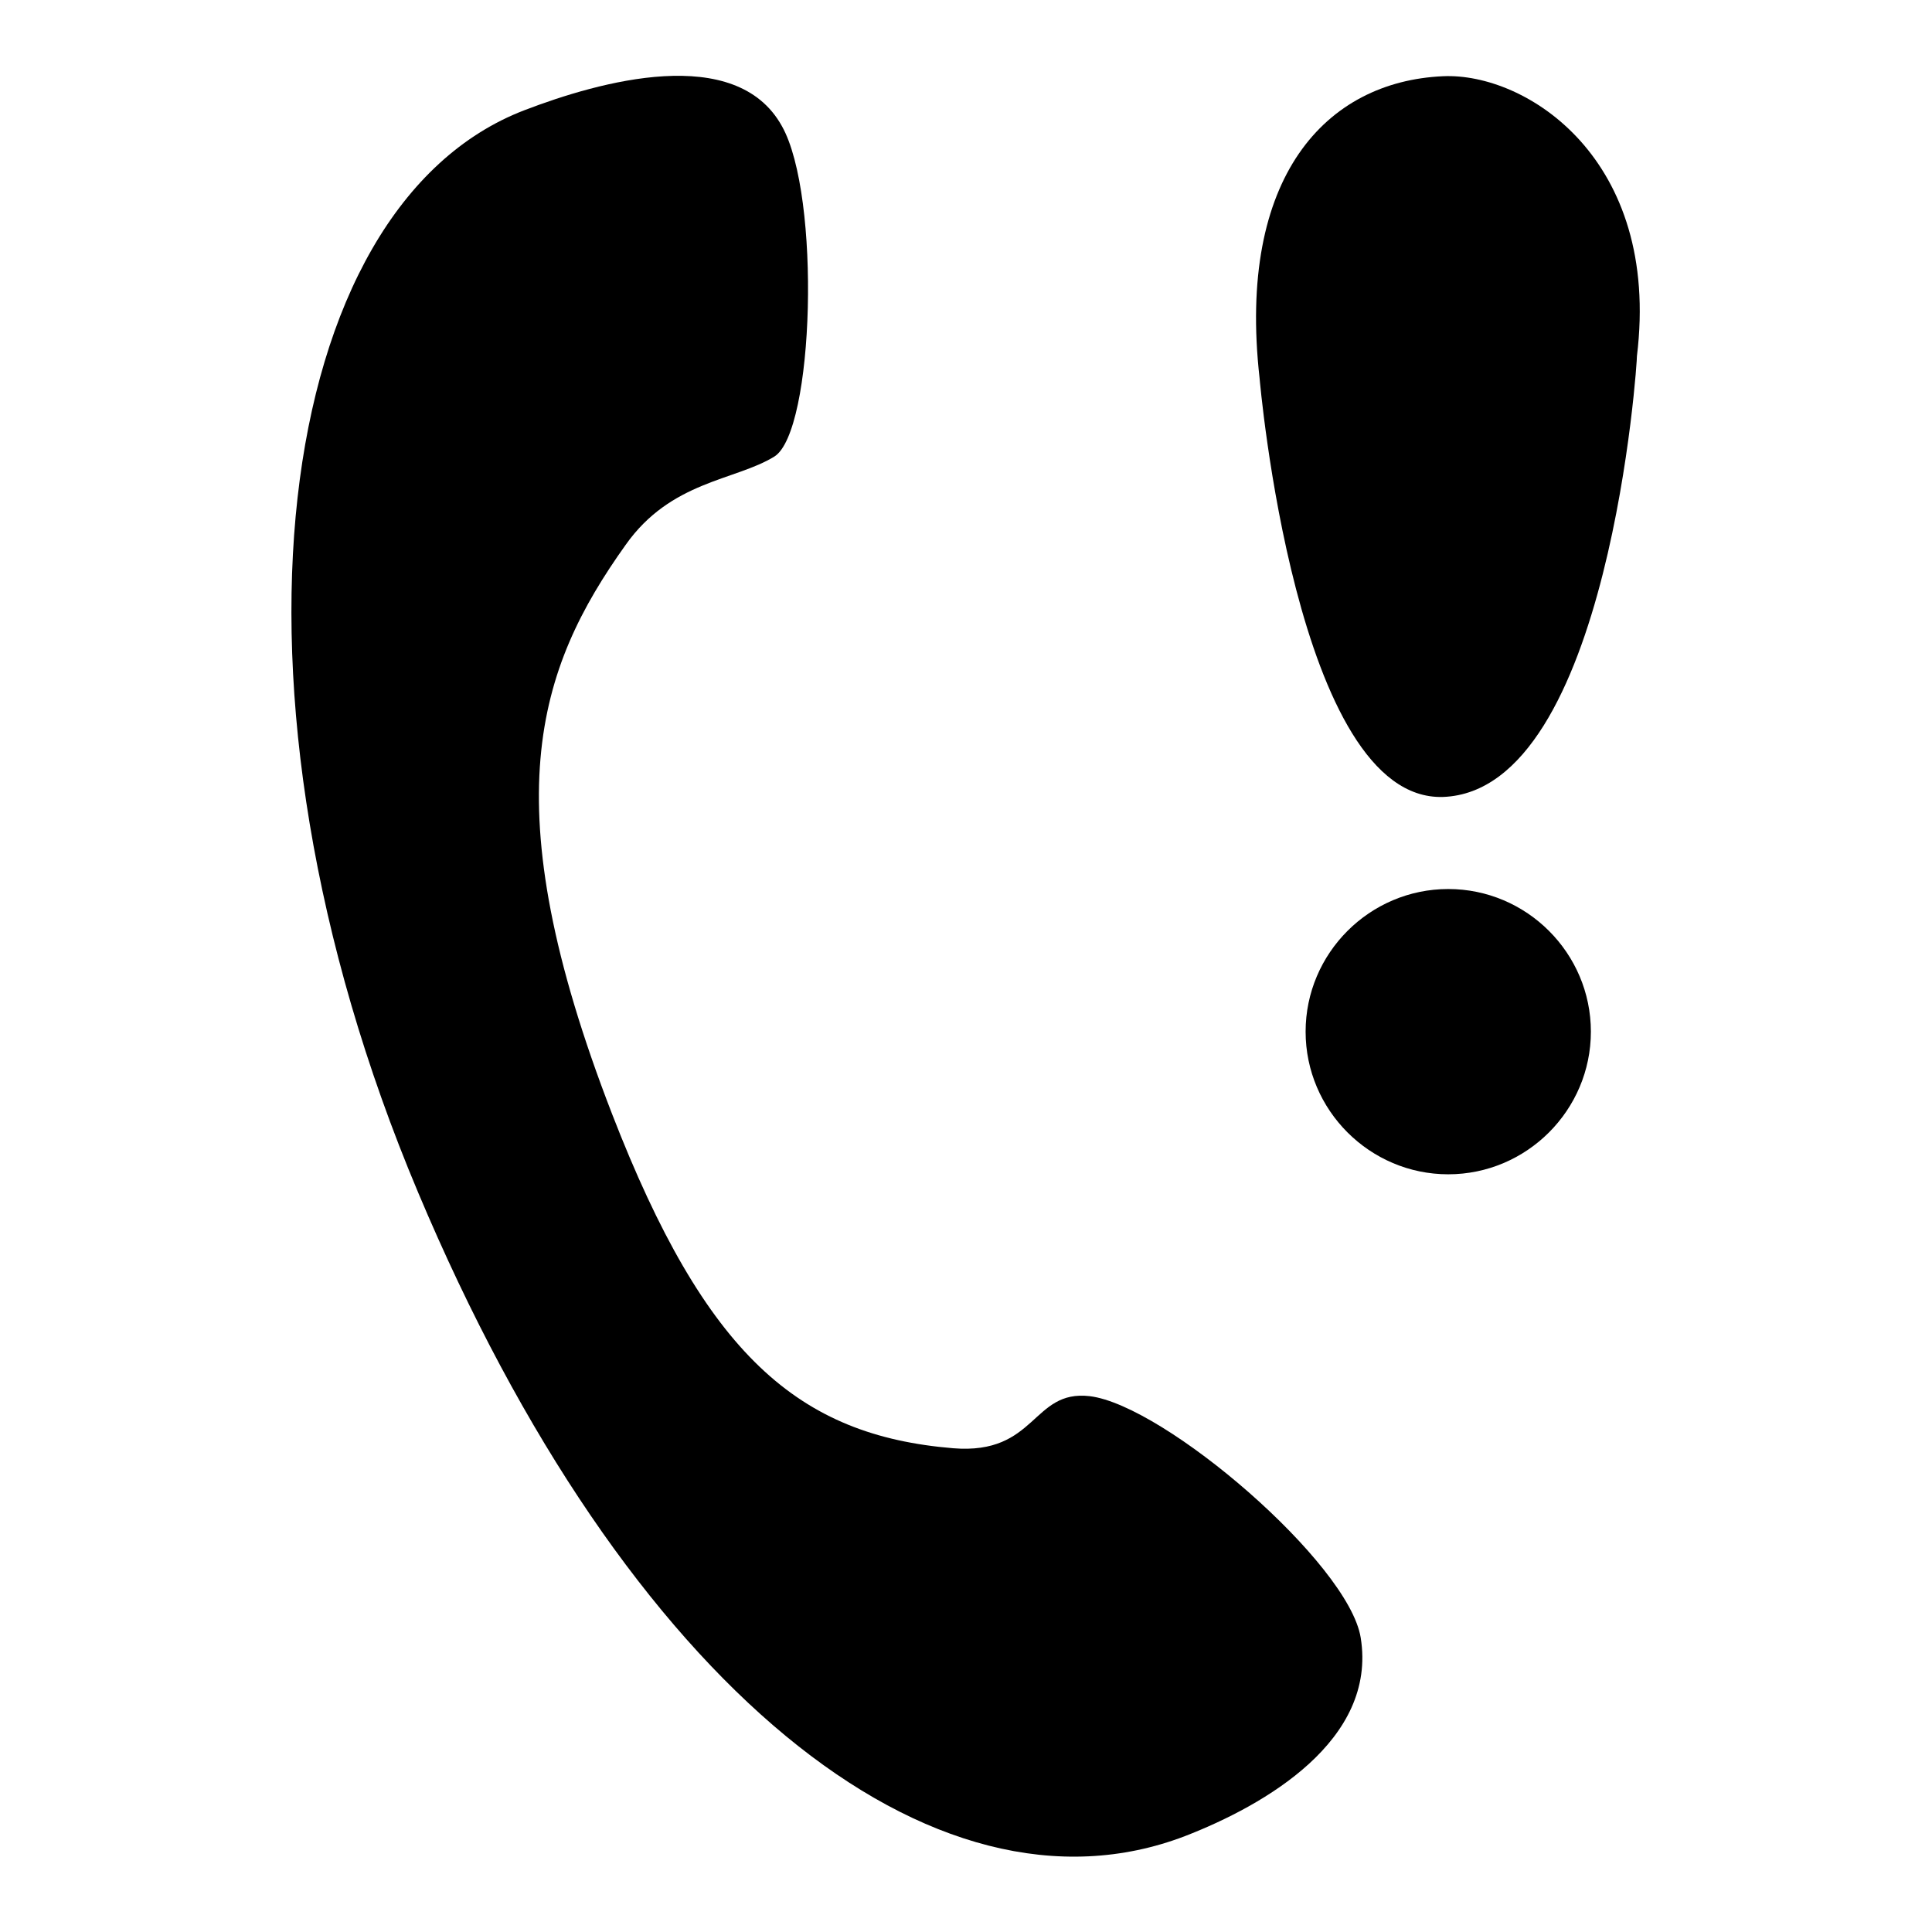
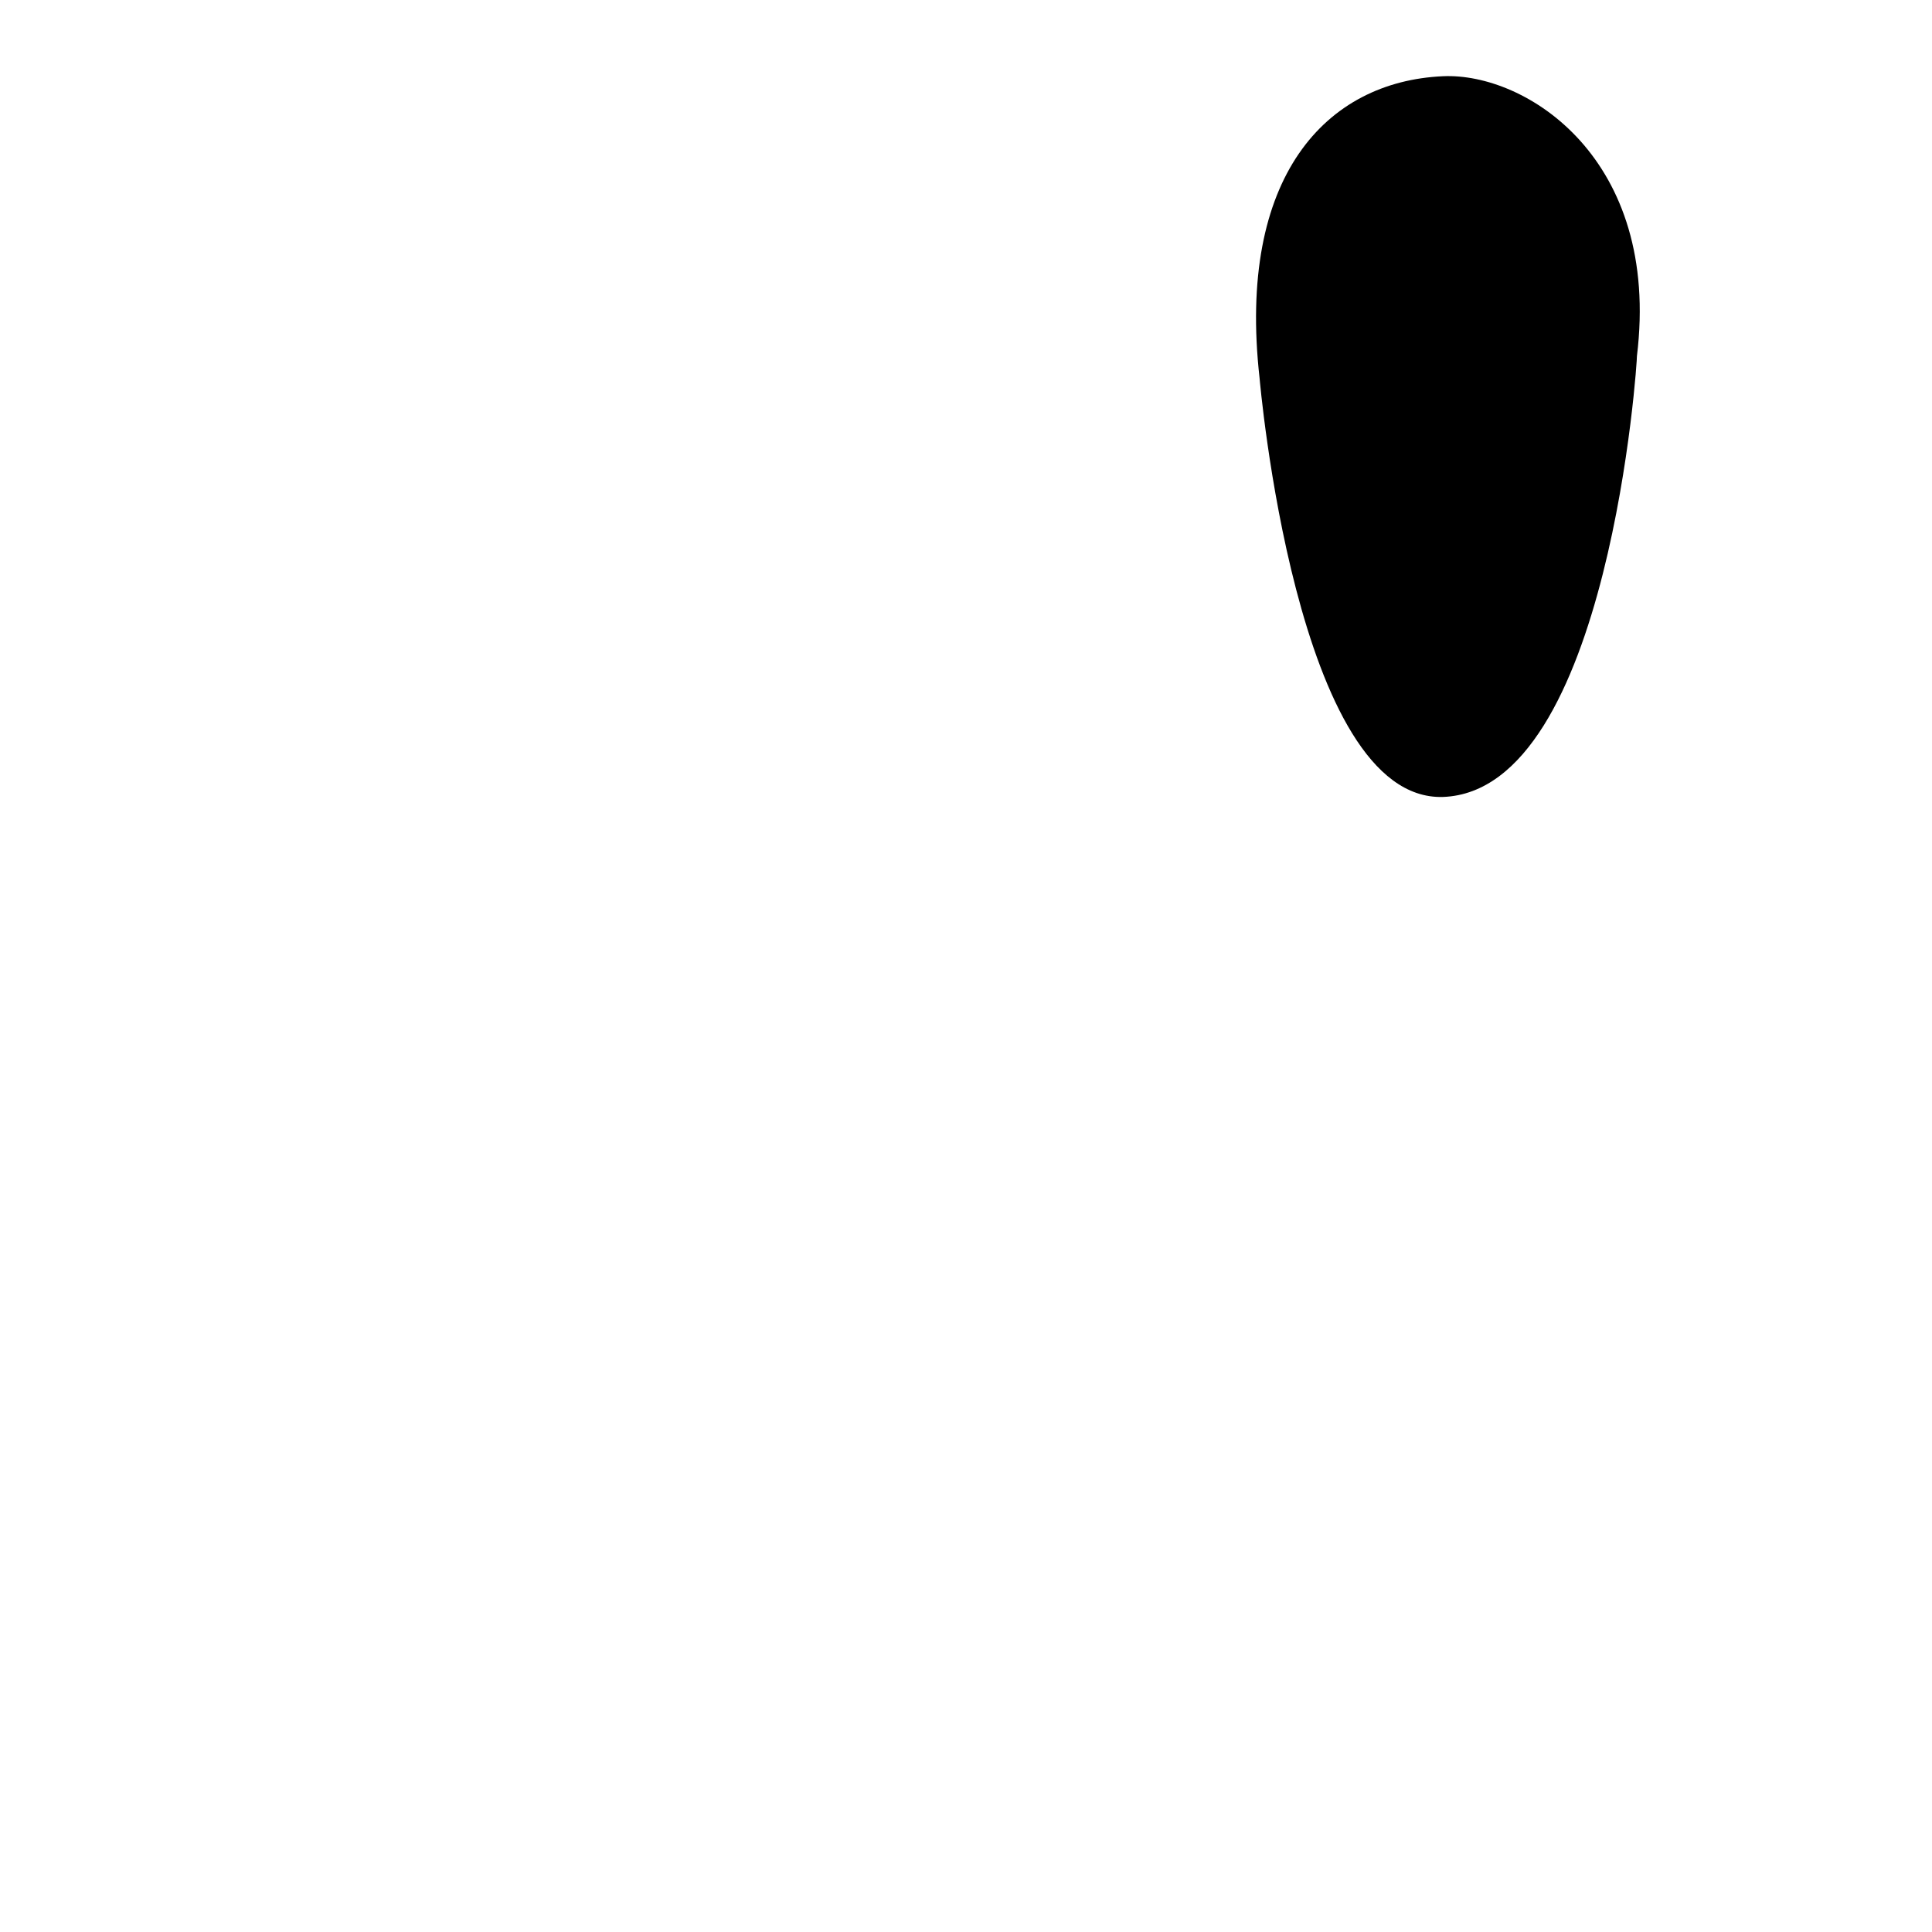
<svg xmlns="http://www.w3.org/2000/svg" version="1.1" x="0px" y="0px" viewBox="0 0 256 256" enable-background="new 0 0 256 256" xml:space="preserve">
  <g>
    <g>
-       <path fill="#000000" d="M180.3,217c-1.6-9.9-26-30.8-35.9-32c-7.7-0.9-7,7.8-18.1,6.9c-20.5-1.7-32.8-12.3-45.2-44.3c-16-41.3-9.9-59,1.8-75.4c6-8.5,14.5-8.5,19.7-11.7c5.3-3.3,6.2-34.6,1-43.8c-6.1-11-24.2-5.9-34.1-2.1C36.3,27.3,27.2,91.1,55.4,158c27.6,65.6,68.4,98,101.6,85.3C167.6,239.2,182.5,230.6,180.3,217z" />
-       <path fill="#000000" d="M173,136.7c0,10.4,8.5,18.9,18.9,18.9c10.4,0,18.9-8.5,18.9-18.9c0-10.4-8.5-18.9-18.9-18.9C181.5,117.8,173,126.3,173,136.7z" />
      <path fill="#000000" d="M191.2,105.6c-19.5,0.6-24.3-55.5-24.3-55.5c-3-26.7,8.8-39.3,24.3-40c11-0.5,28.9,10.9,25.7,37.1C217,47.1,213.3,104.8,191.2,105.6z" />
    </g>
  </g>
</svg>